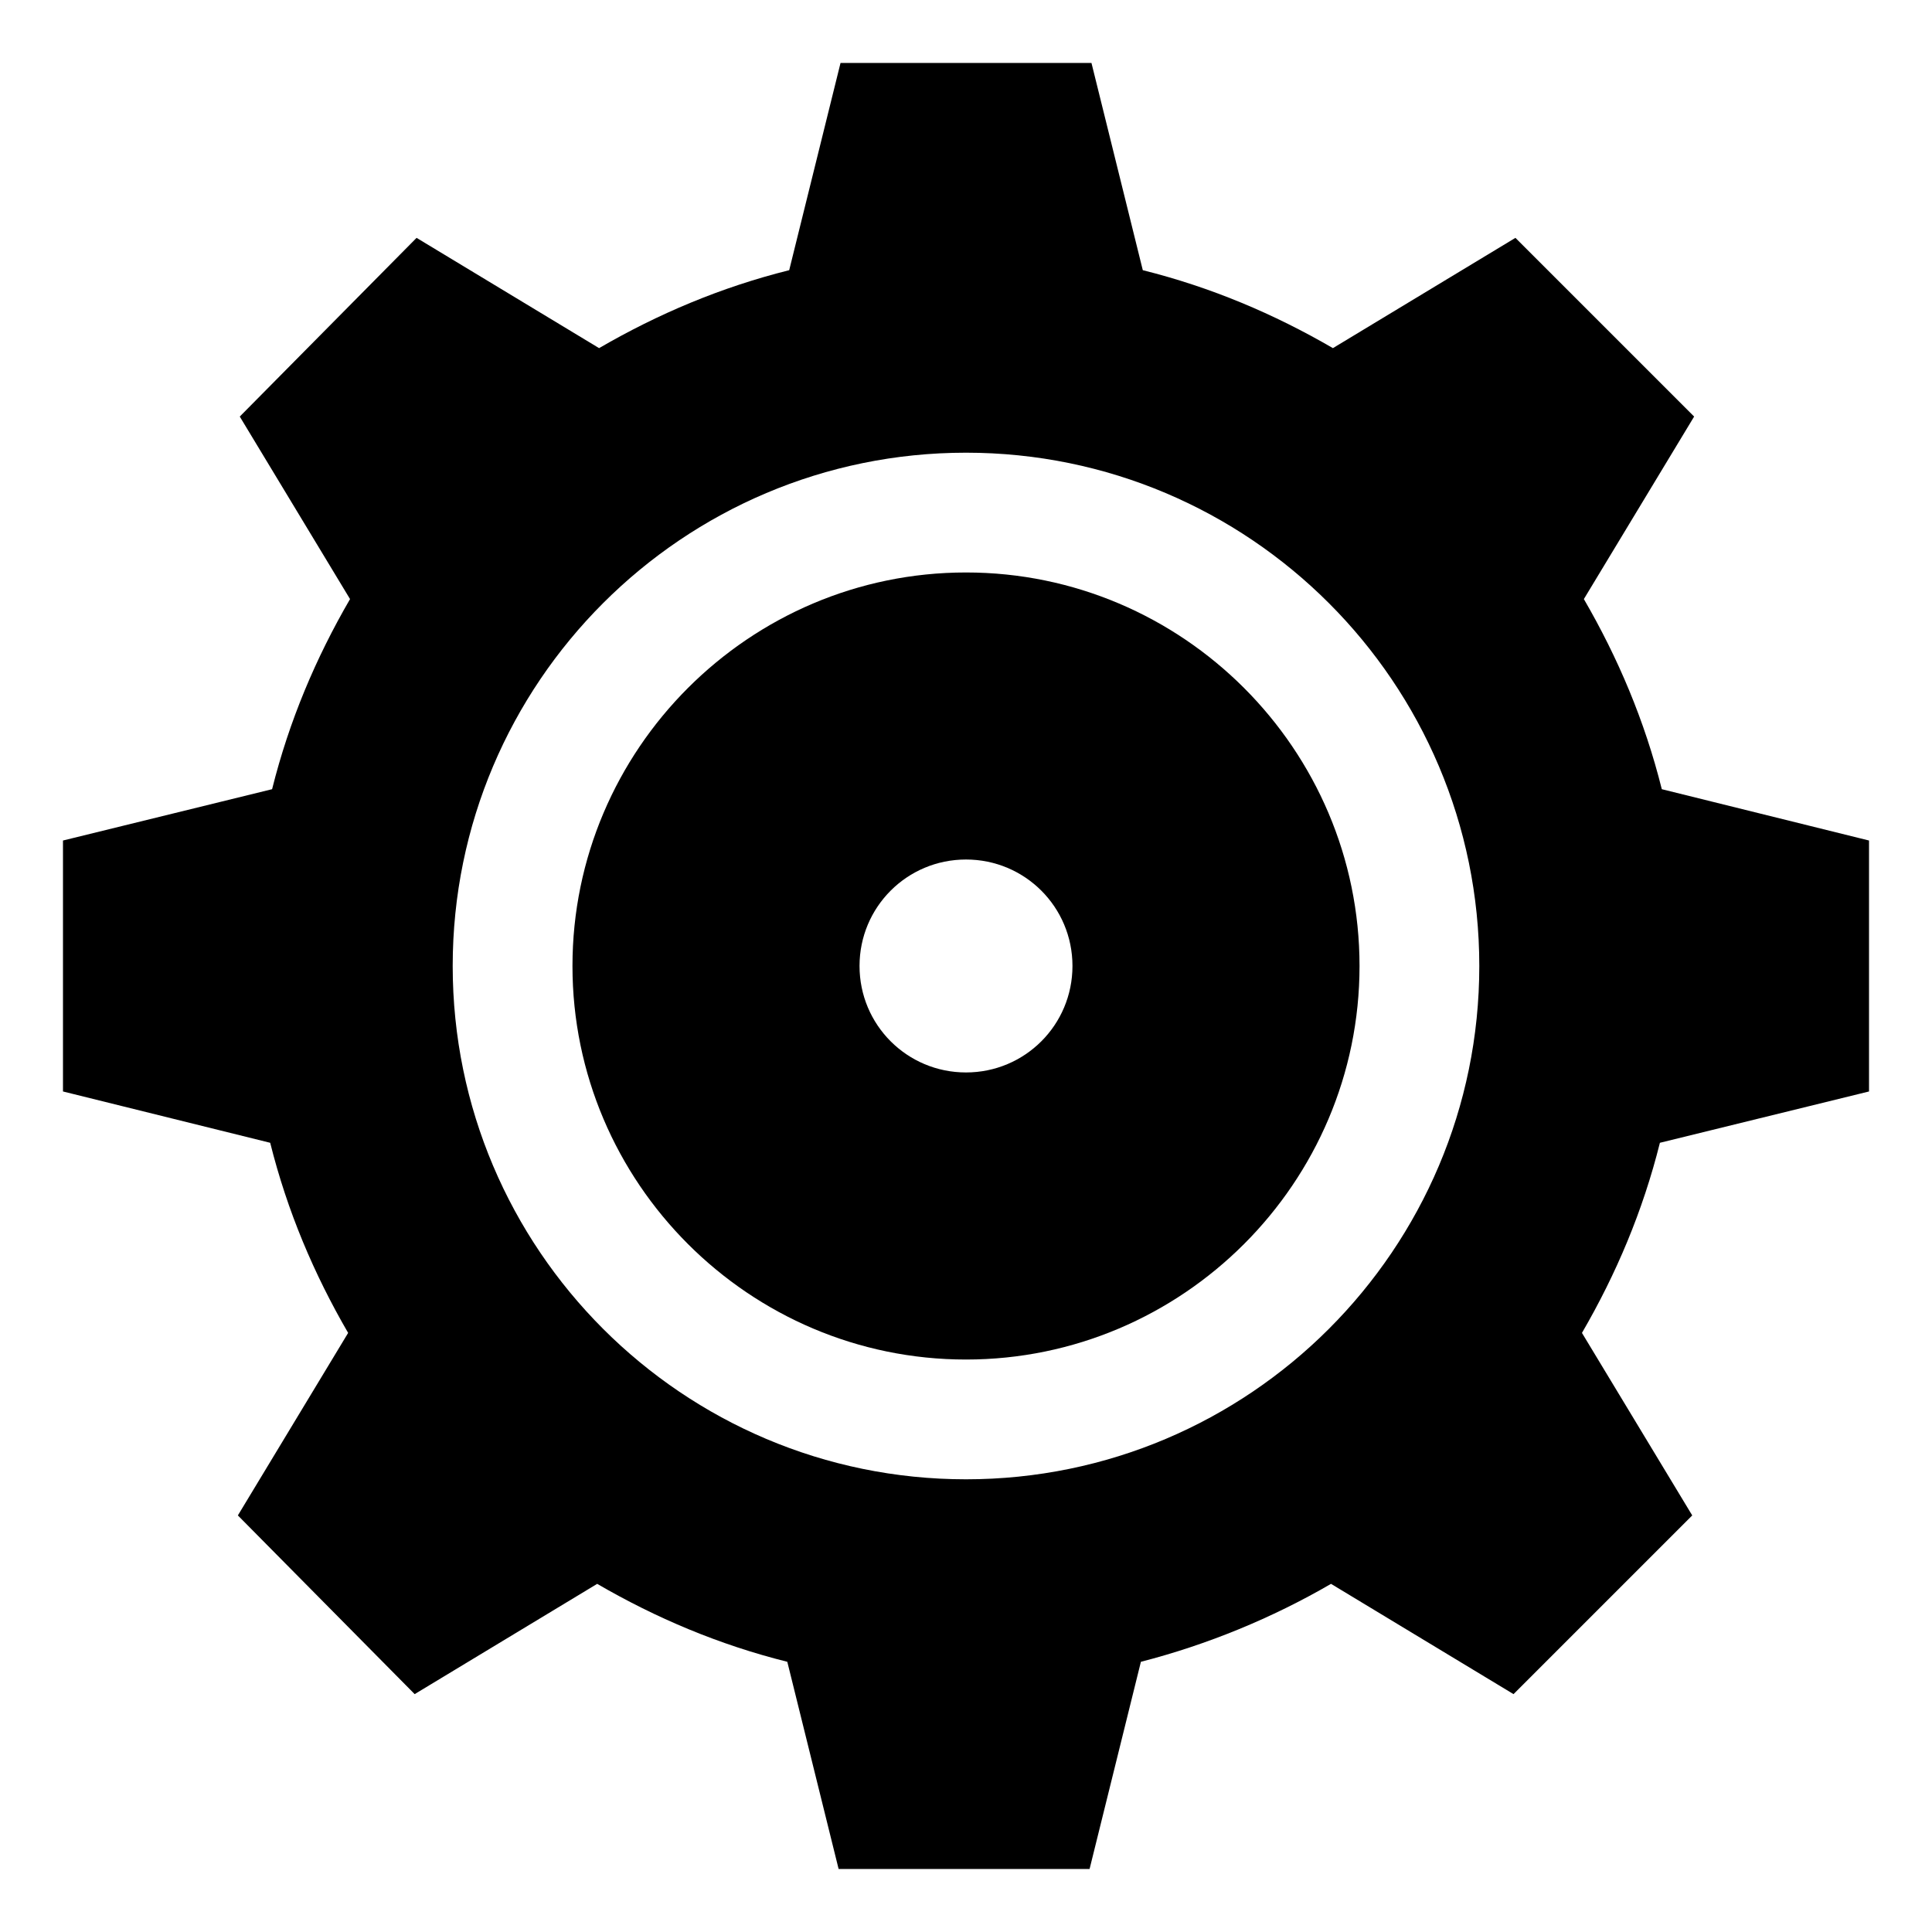
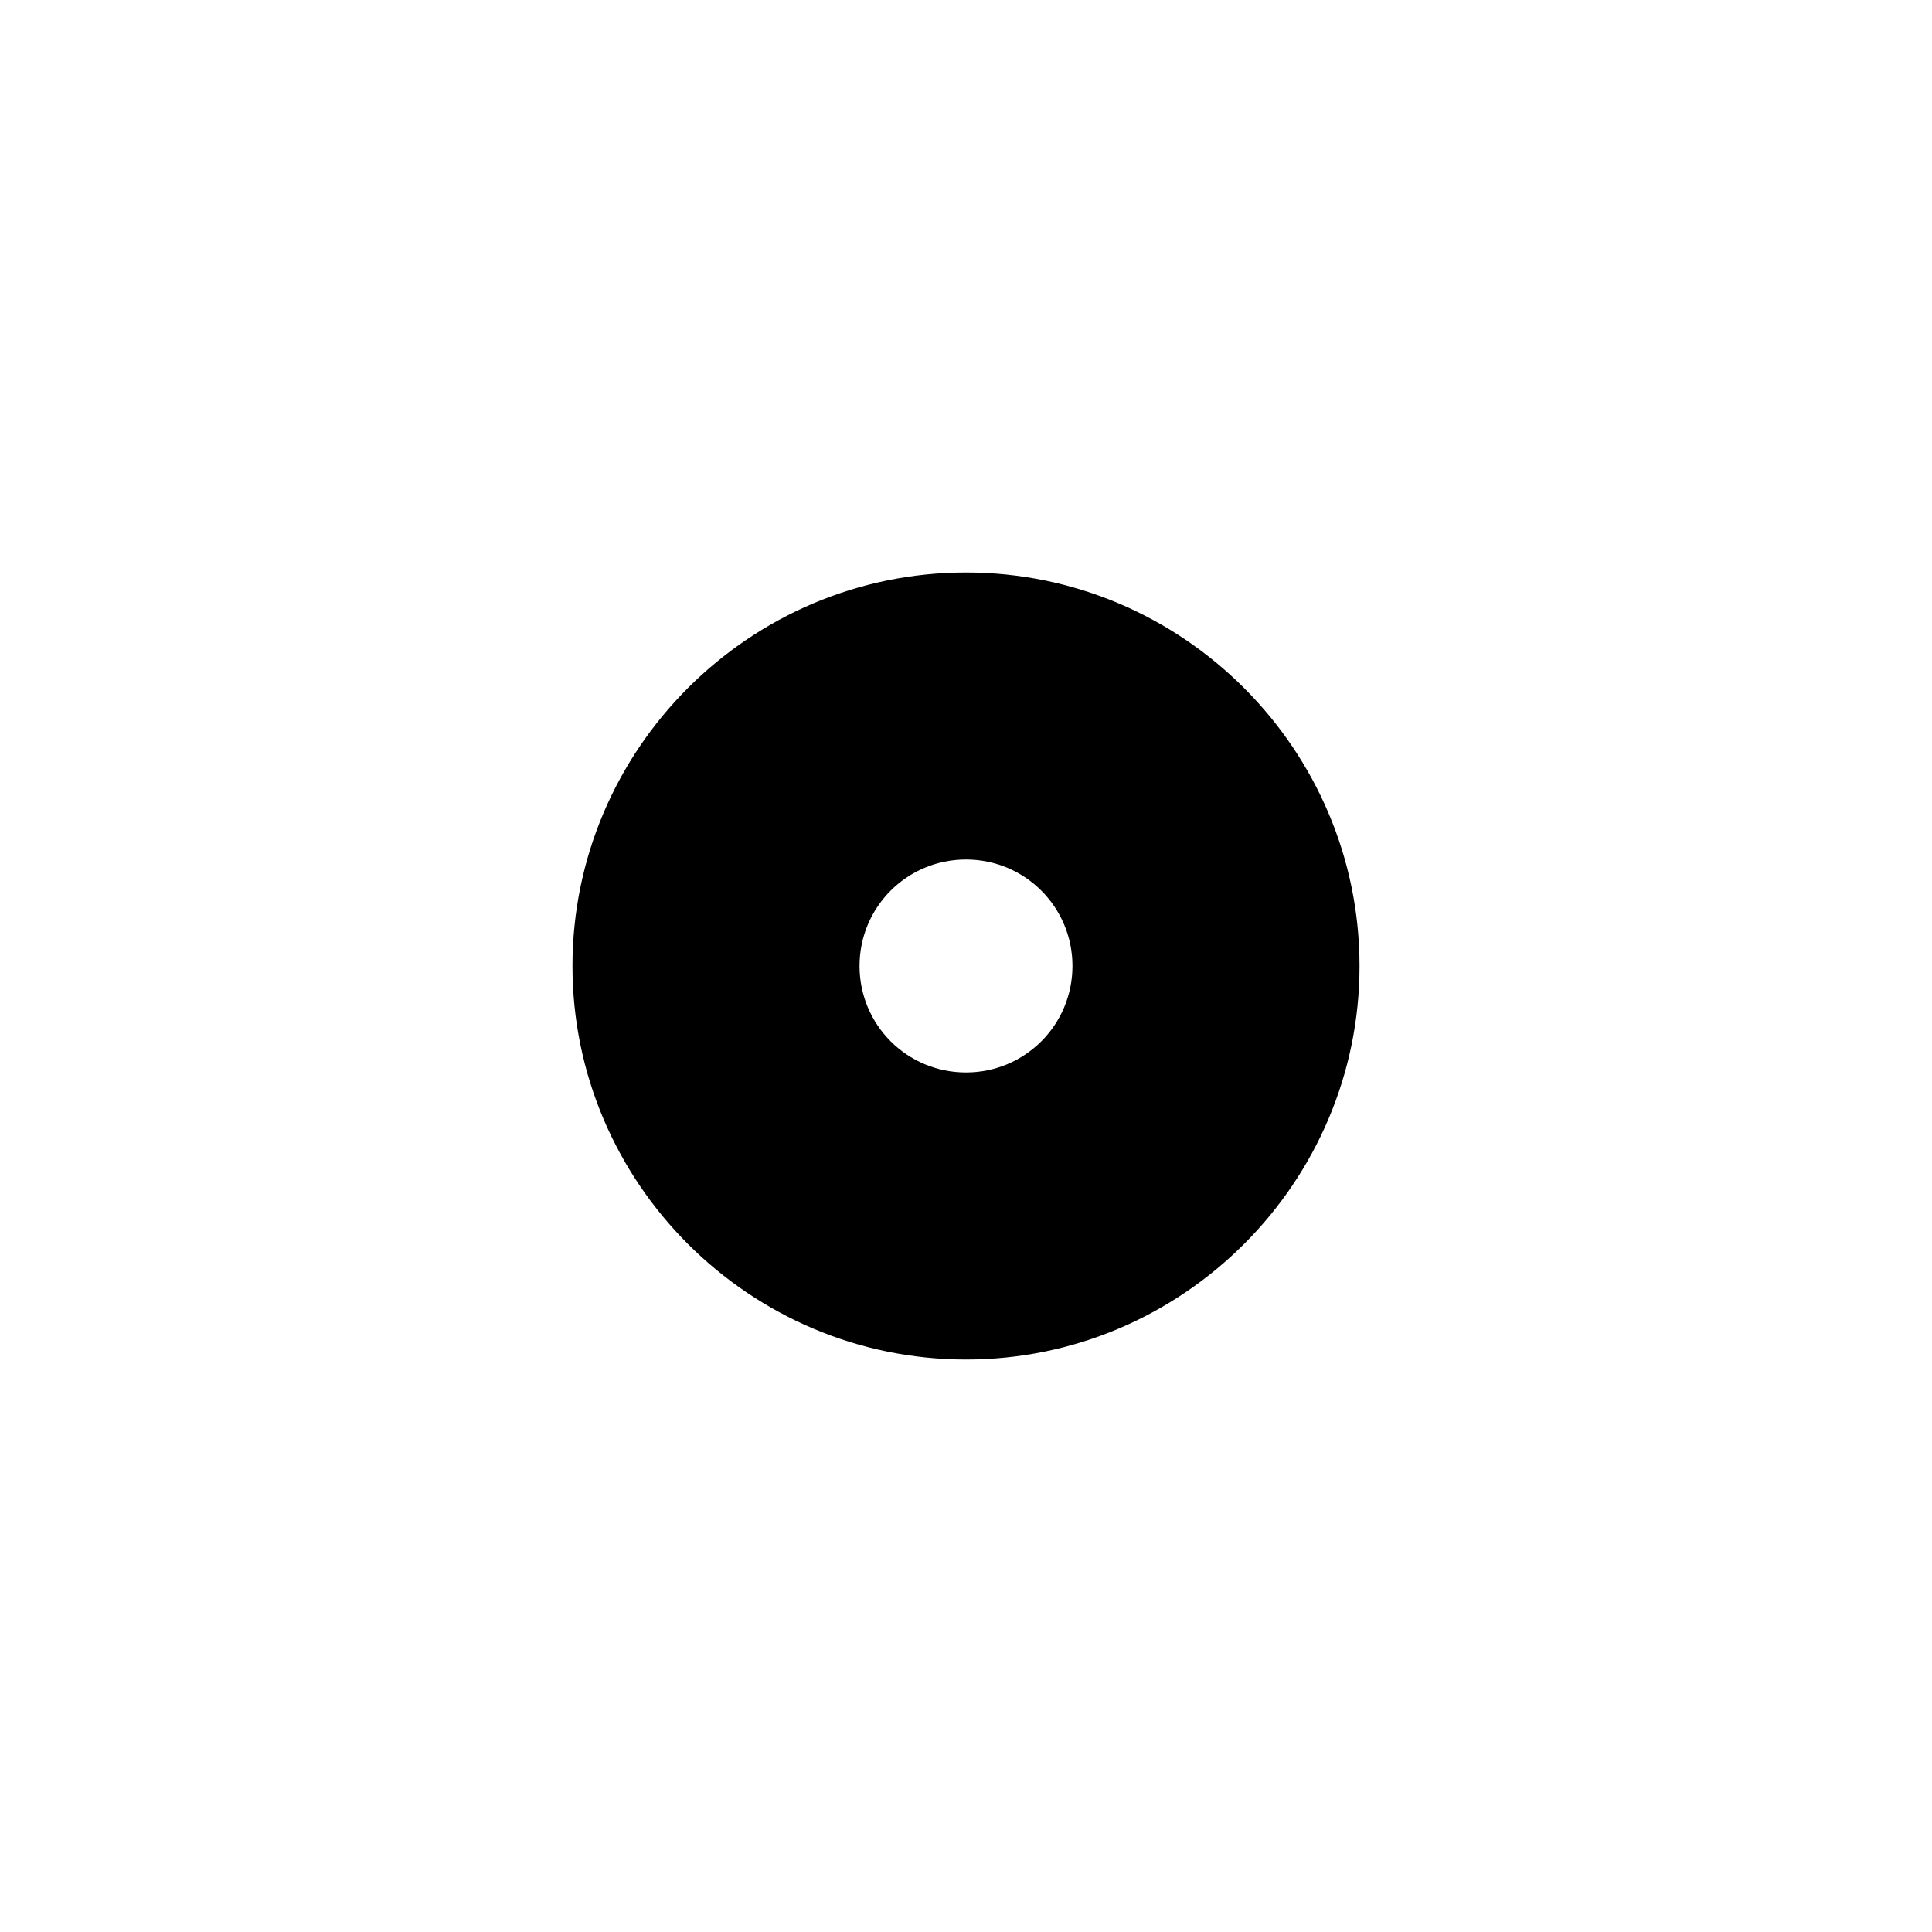
<svg xmlns="http://www.w3.org/2000/svg" fill="#000000" width="800px" height="800px" version="1.1" viewBox="144 144 512 512">
  <g>
-     <path d="m639.31 433.25v-66.504l-54.914-13.602c-4.535-18.137-11.586-34.762-20.656-50.383l29.223-48.367-47.359-47.359-48.367 29.223c-15.617-9.07-32.242-16.121-50.383-20.656l-13.602-54.914h-66.504l-13.602 54.914c-18.137 4.535-34.762 11.586-50.383 20.656l-48.367-29.223-46.855 47.359 29.223 48.367c-9.07 15.617-16.121 32.242-20.656 50.383l-55.418 13.602v66.504l54.914 13.602c4.535 18.137 11.586 34.762 20.656 50.383l-29.223 48.367 46.855 47.359 48.367-29.223c15.617 9.07 32.242 16.121 50.383 20.656l13.602 54.914h66.504l13.602-54.914c17.633-4.535 34.762-11.586 50.383-20.656l48.367 29.223 47.359-47.359-29.223-48.367c9.07-15.617 16.121-32.242 20.656-50.383zm-239.31 102.78c-75.066 0-136.03-60.961-136.03-136.03s60.961-136.03 136.03-136.03 136.03 60.961 136.03 136.03-60.961 136.03-136.03 136.03z" />
    <path d="m400 295.71c-57.434 0-104.29 46.855-104.29 104.29s46.852 104.29 104.29 104.29c57.434 0 104.29-46.855 104.29-104.29-0.004-57.434-46.855-104.29-104.29-104.29zm0 132.5c-15.617 0-28.215-12.594-28.215-28.215 0-15.617 12.594-28.215 28.215-28.215 15.617 0 28.215 12.594 28.215 28.215-0.004 15.621-12.598 28.215-28.215 28.215z" />
  </g>
</svg>